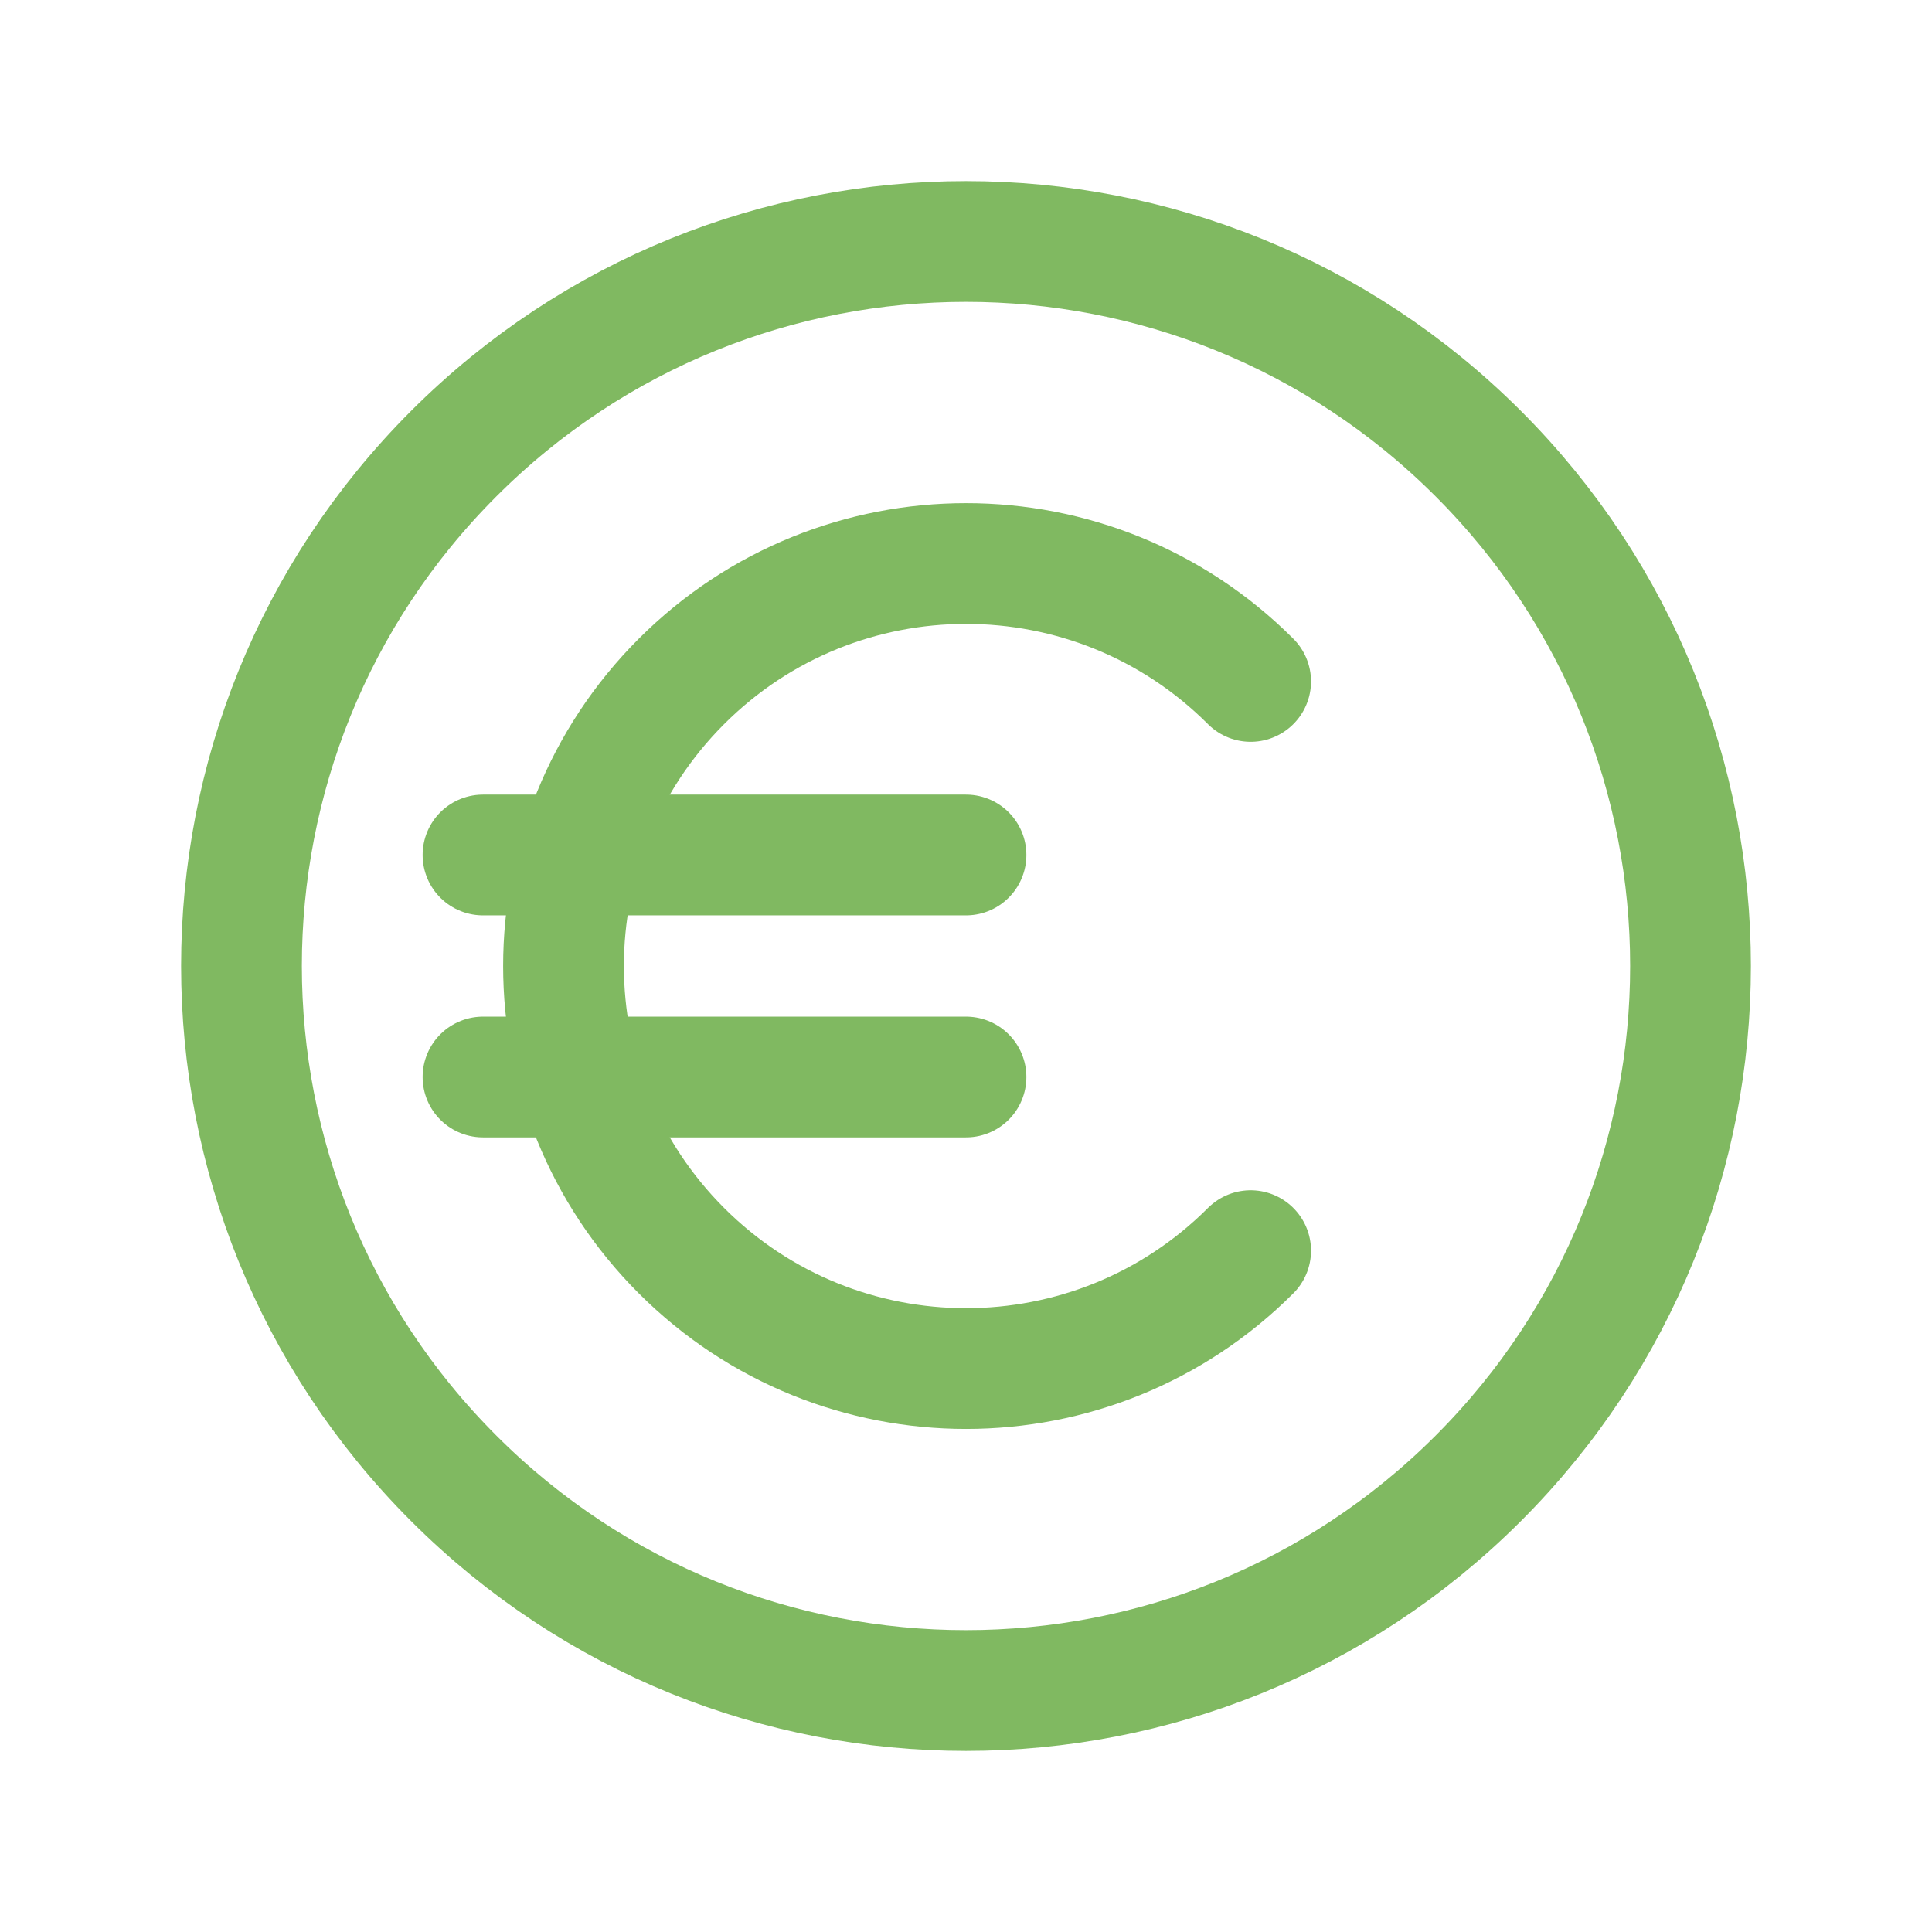
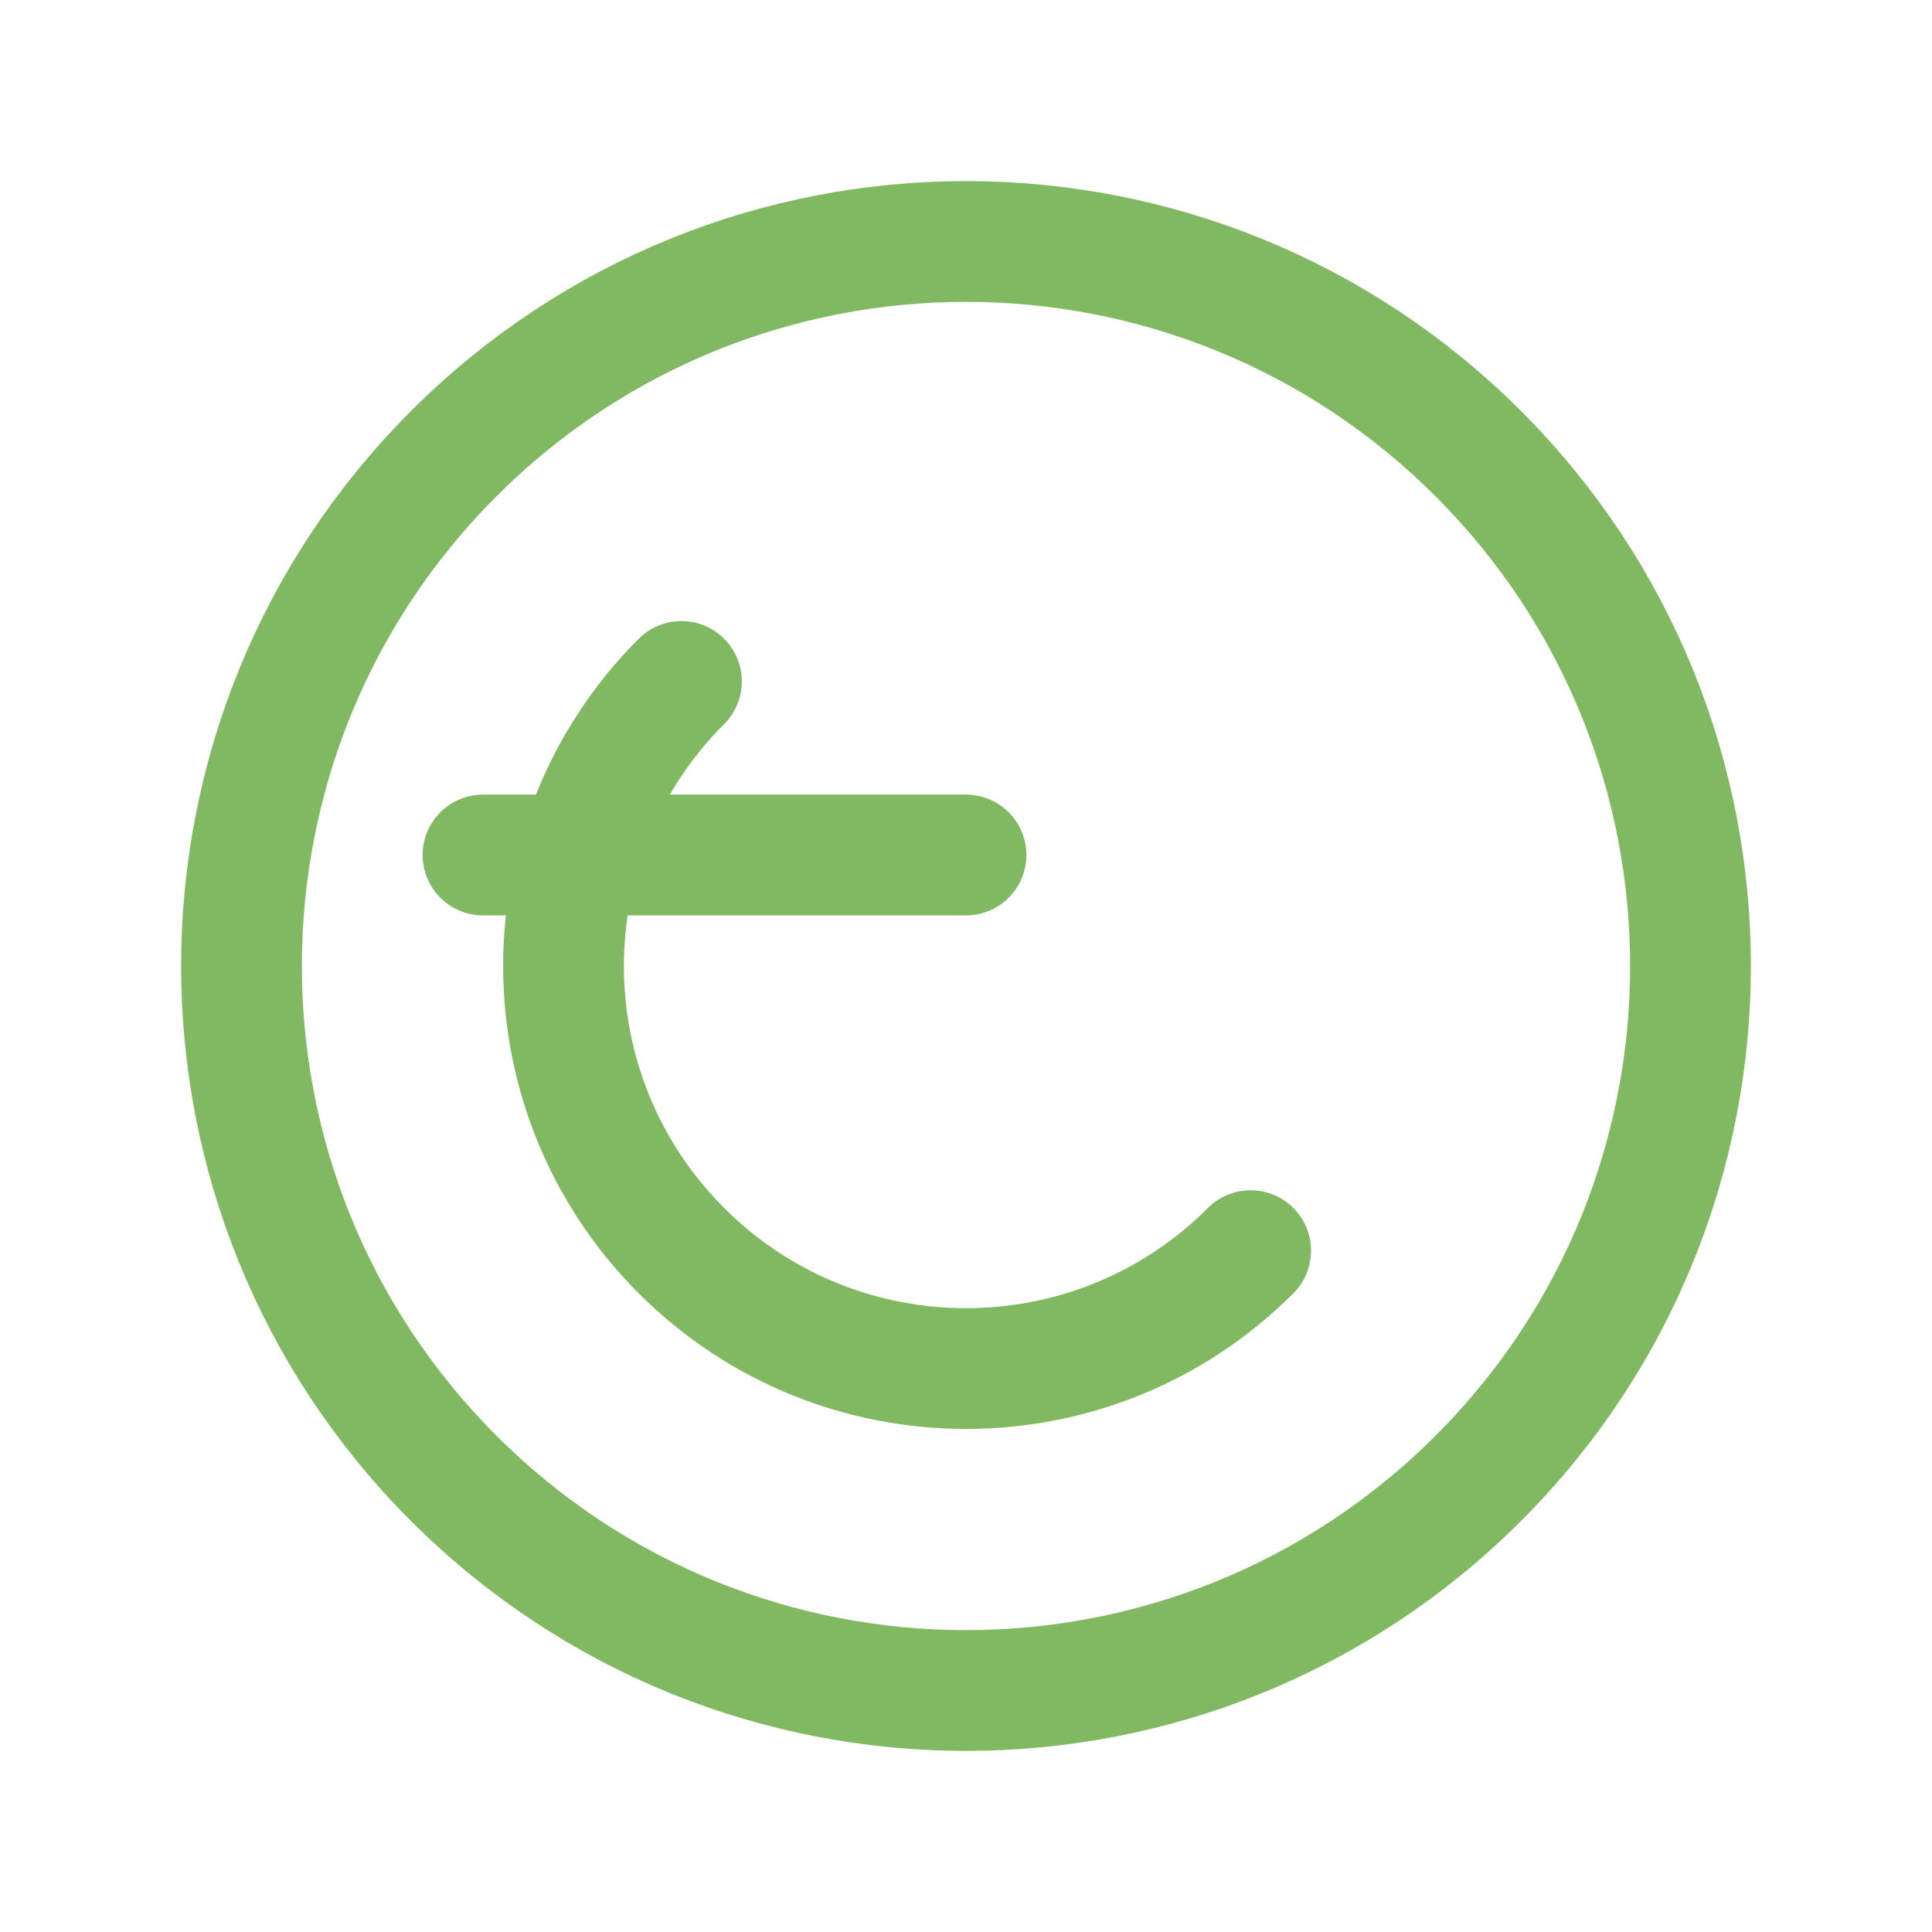
<svg xmlns="http://www.w3.org/2000/svg" width="24" height="24" viewBox="0 0 24 24" fill="none">
  <g clip-path="url(#clip0_1218_599)">
    <path d="M18.364 5.636C21.879 9.151 21.879 14.849 18.364 18.364C14.849 21.879 9.151 21.879 5.636 18.364C2.121 14.849 2.121 9.151 5.636 5.636C9.151 2.121 14.849 2.121 18.364 5.636Z" stroke="#80B961" stroke-width="1.5" stroke-linecap="round" stroke-linejoin="round" />
-     <path d="M15.536 15.536C13.583 17.489 10.418 17.489 8.465 15.536C6.512 13.583 6.512 10.418 8.465 8.465C10.418 6.512 13.583 6.512 15.536 8.465" stroke="#80B961" stroke-width="1.5" stroke-linecap="round" stroke-linejoin="round" />
+     <path d="M15.536 15.536C13.583 17.489 10.418 17.489 8.465 15.536C6.512 13.583 6.512 10.418 8.465 8.465" stroke="#80B961" stroke-width="1.5" stroke-linecap="round" stroke-linejoin="round" />
    <path d="M12 10.621H6" stroke="#80B961" stroke-width="1.5" stroke-linecap="round" stroke-linejoin="round" />
-     <path d="M12 13.379H6" stroke="#80B961" stroke-width="1.5" stroke-linecap="round" stroke-linejoin="round" />
  </g>
  <defs>
    <clipPath id="clip0_1218_599">
      <rect width="24" height="24" fill="white" />
    </clipPath>
  </defs>
</svg>